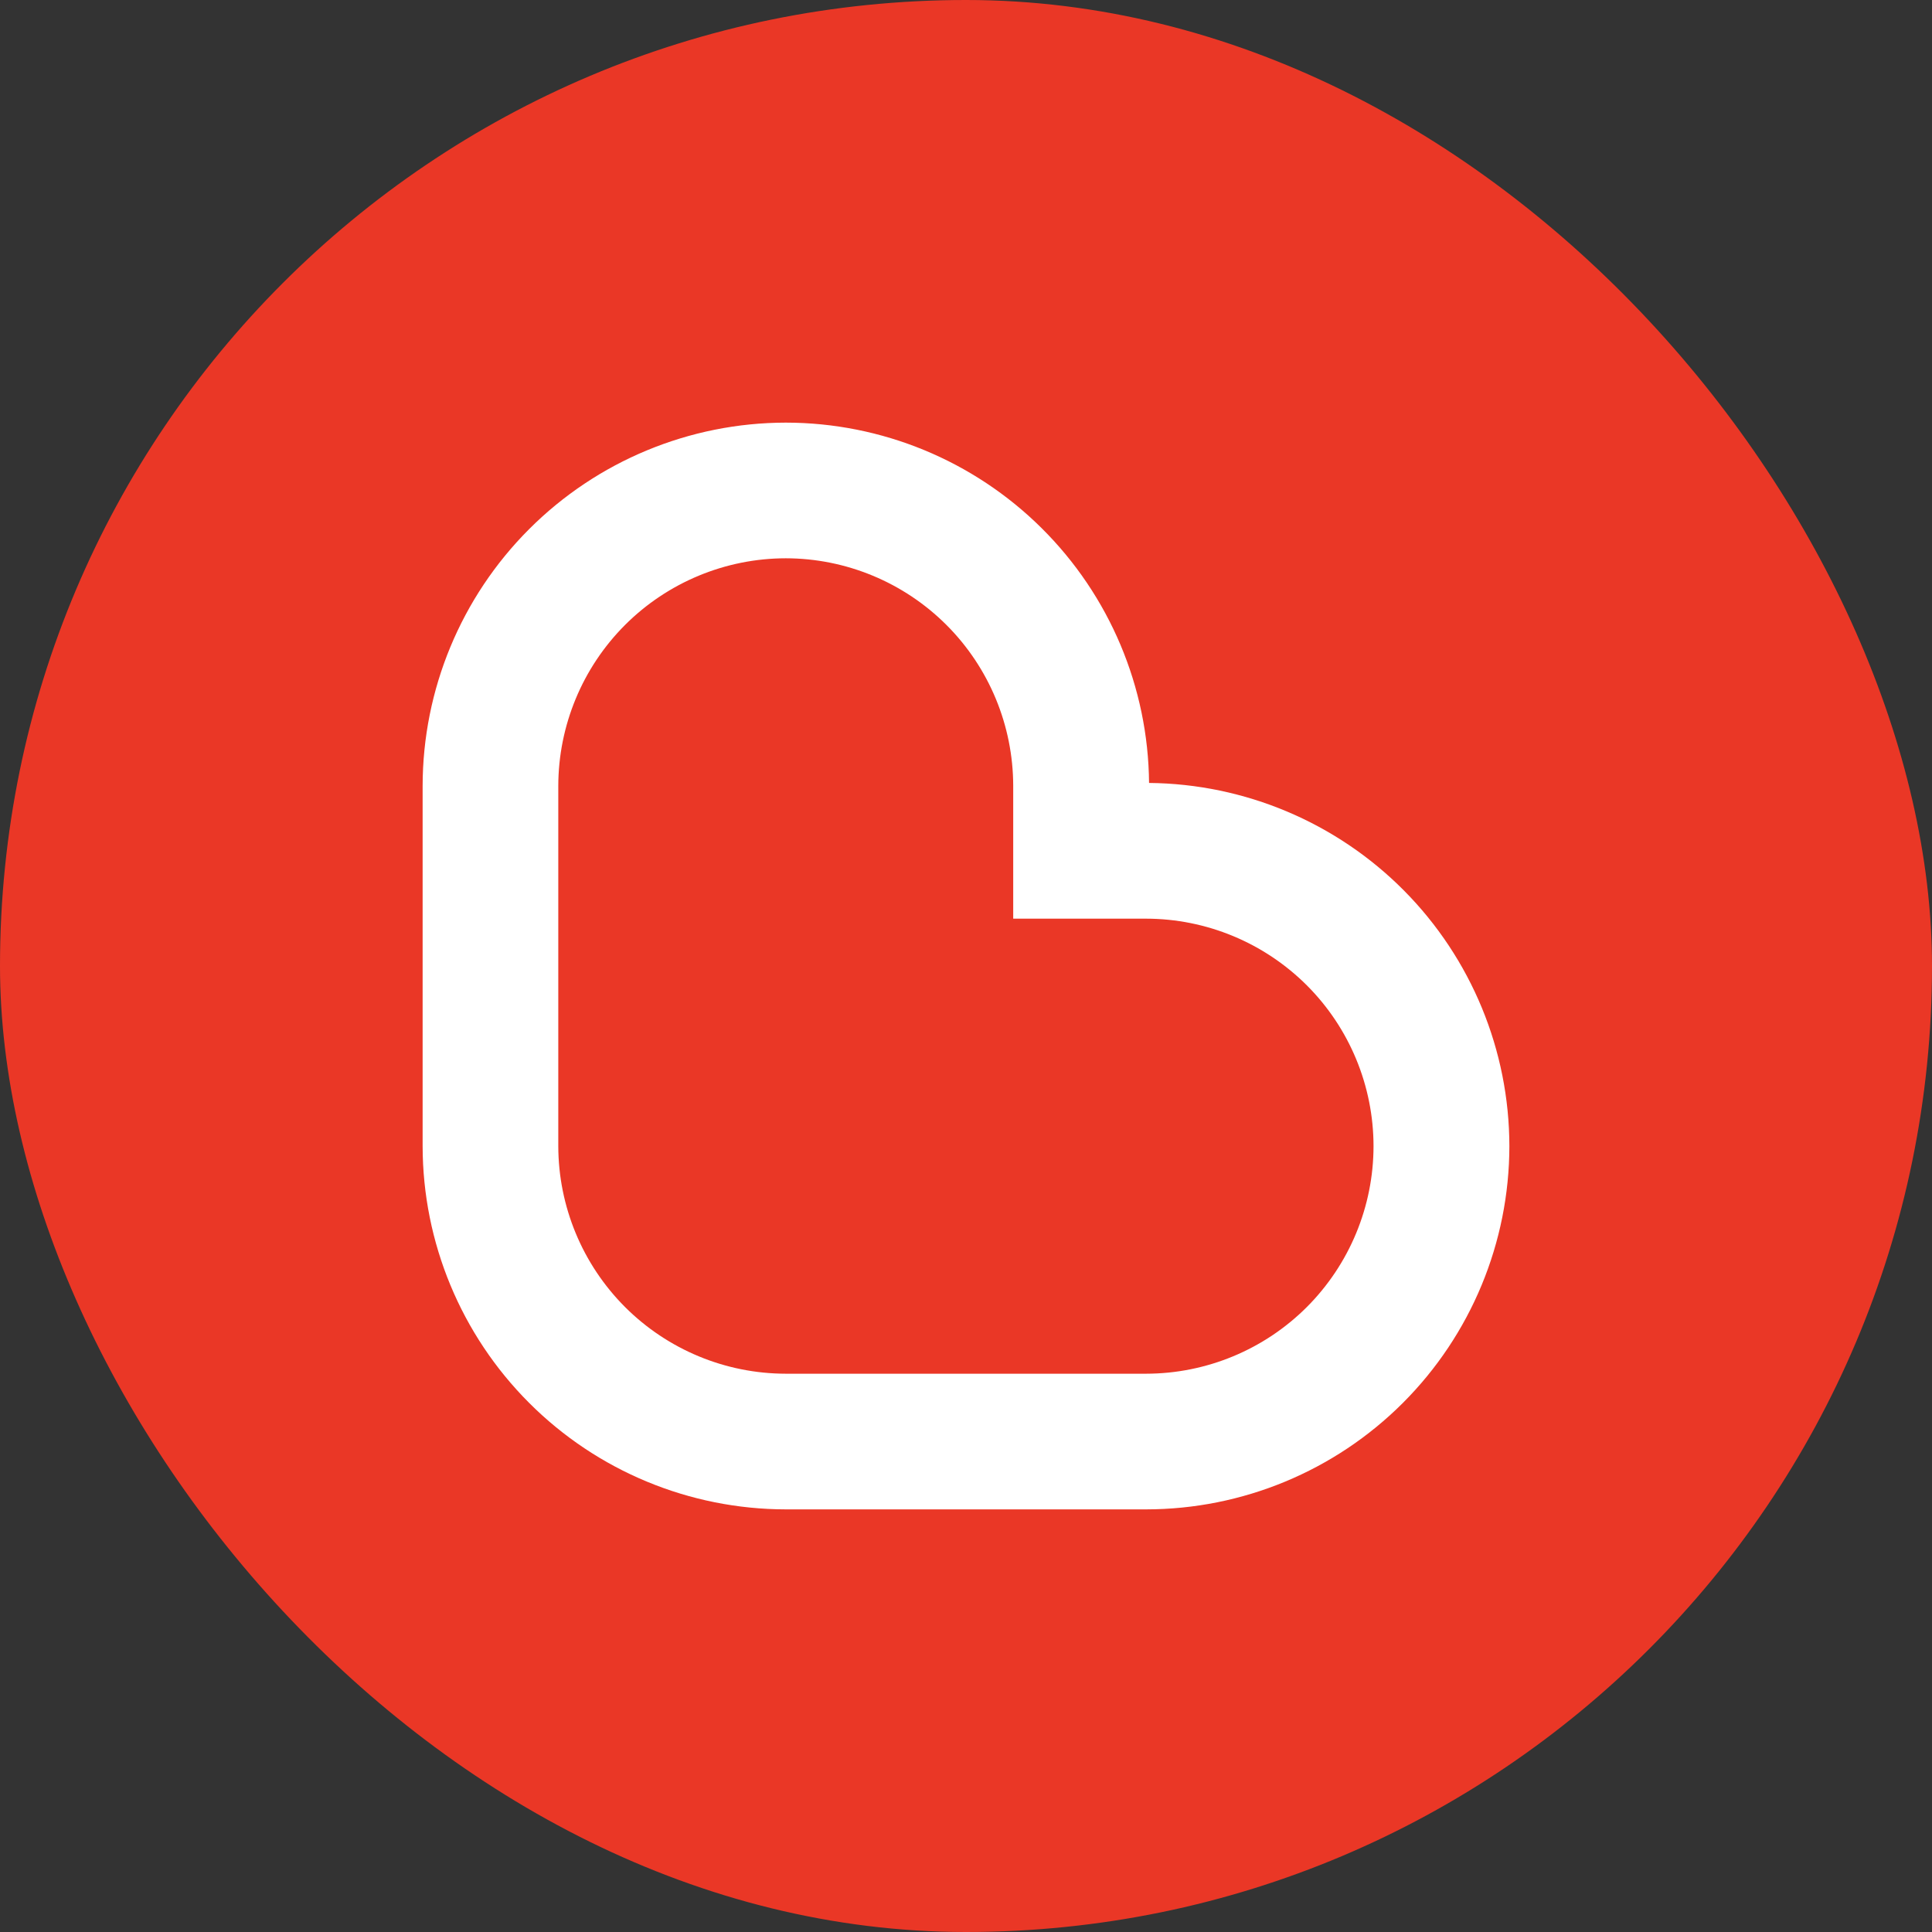
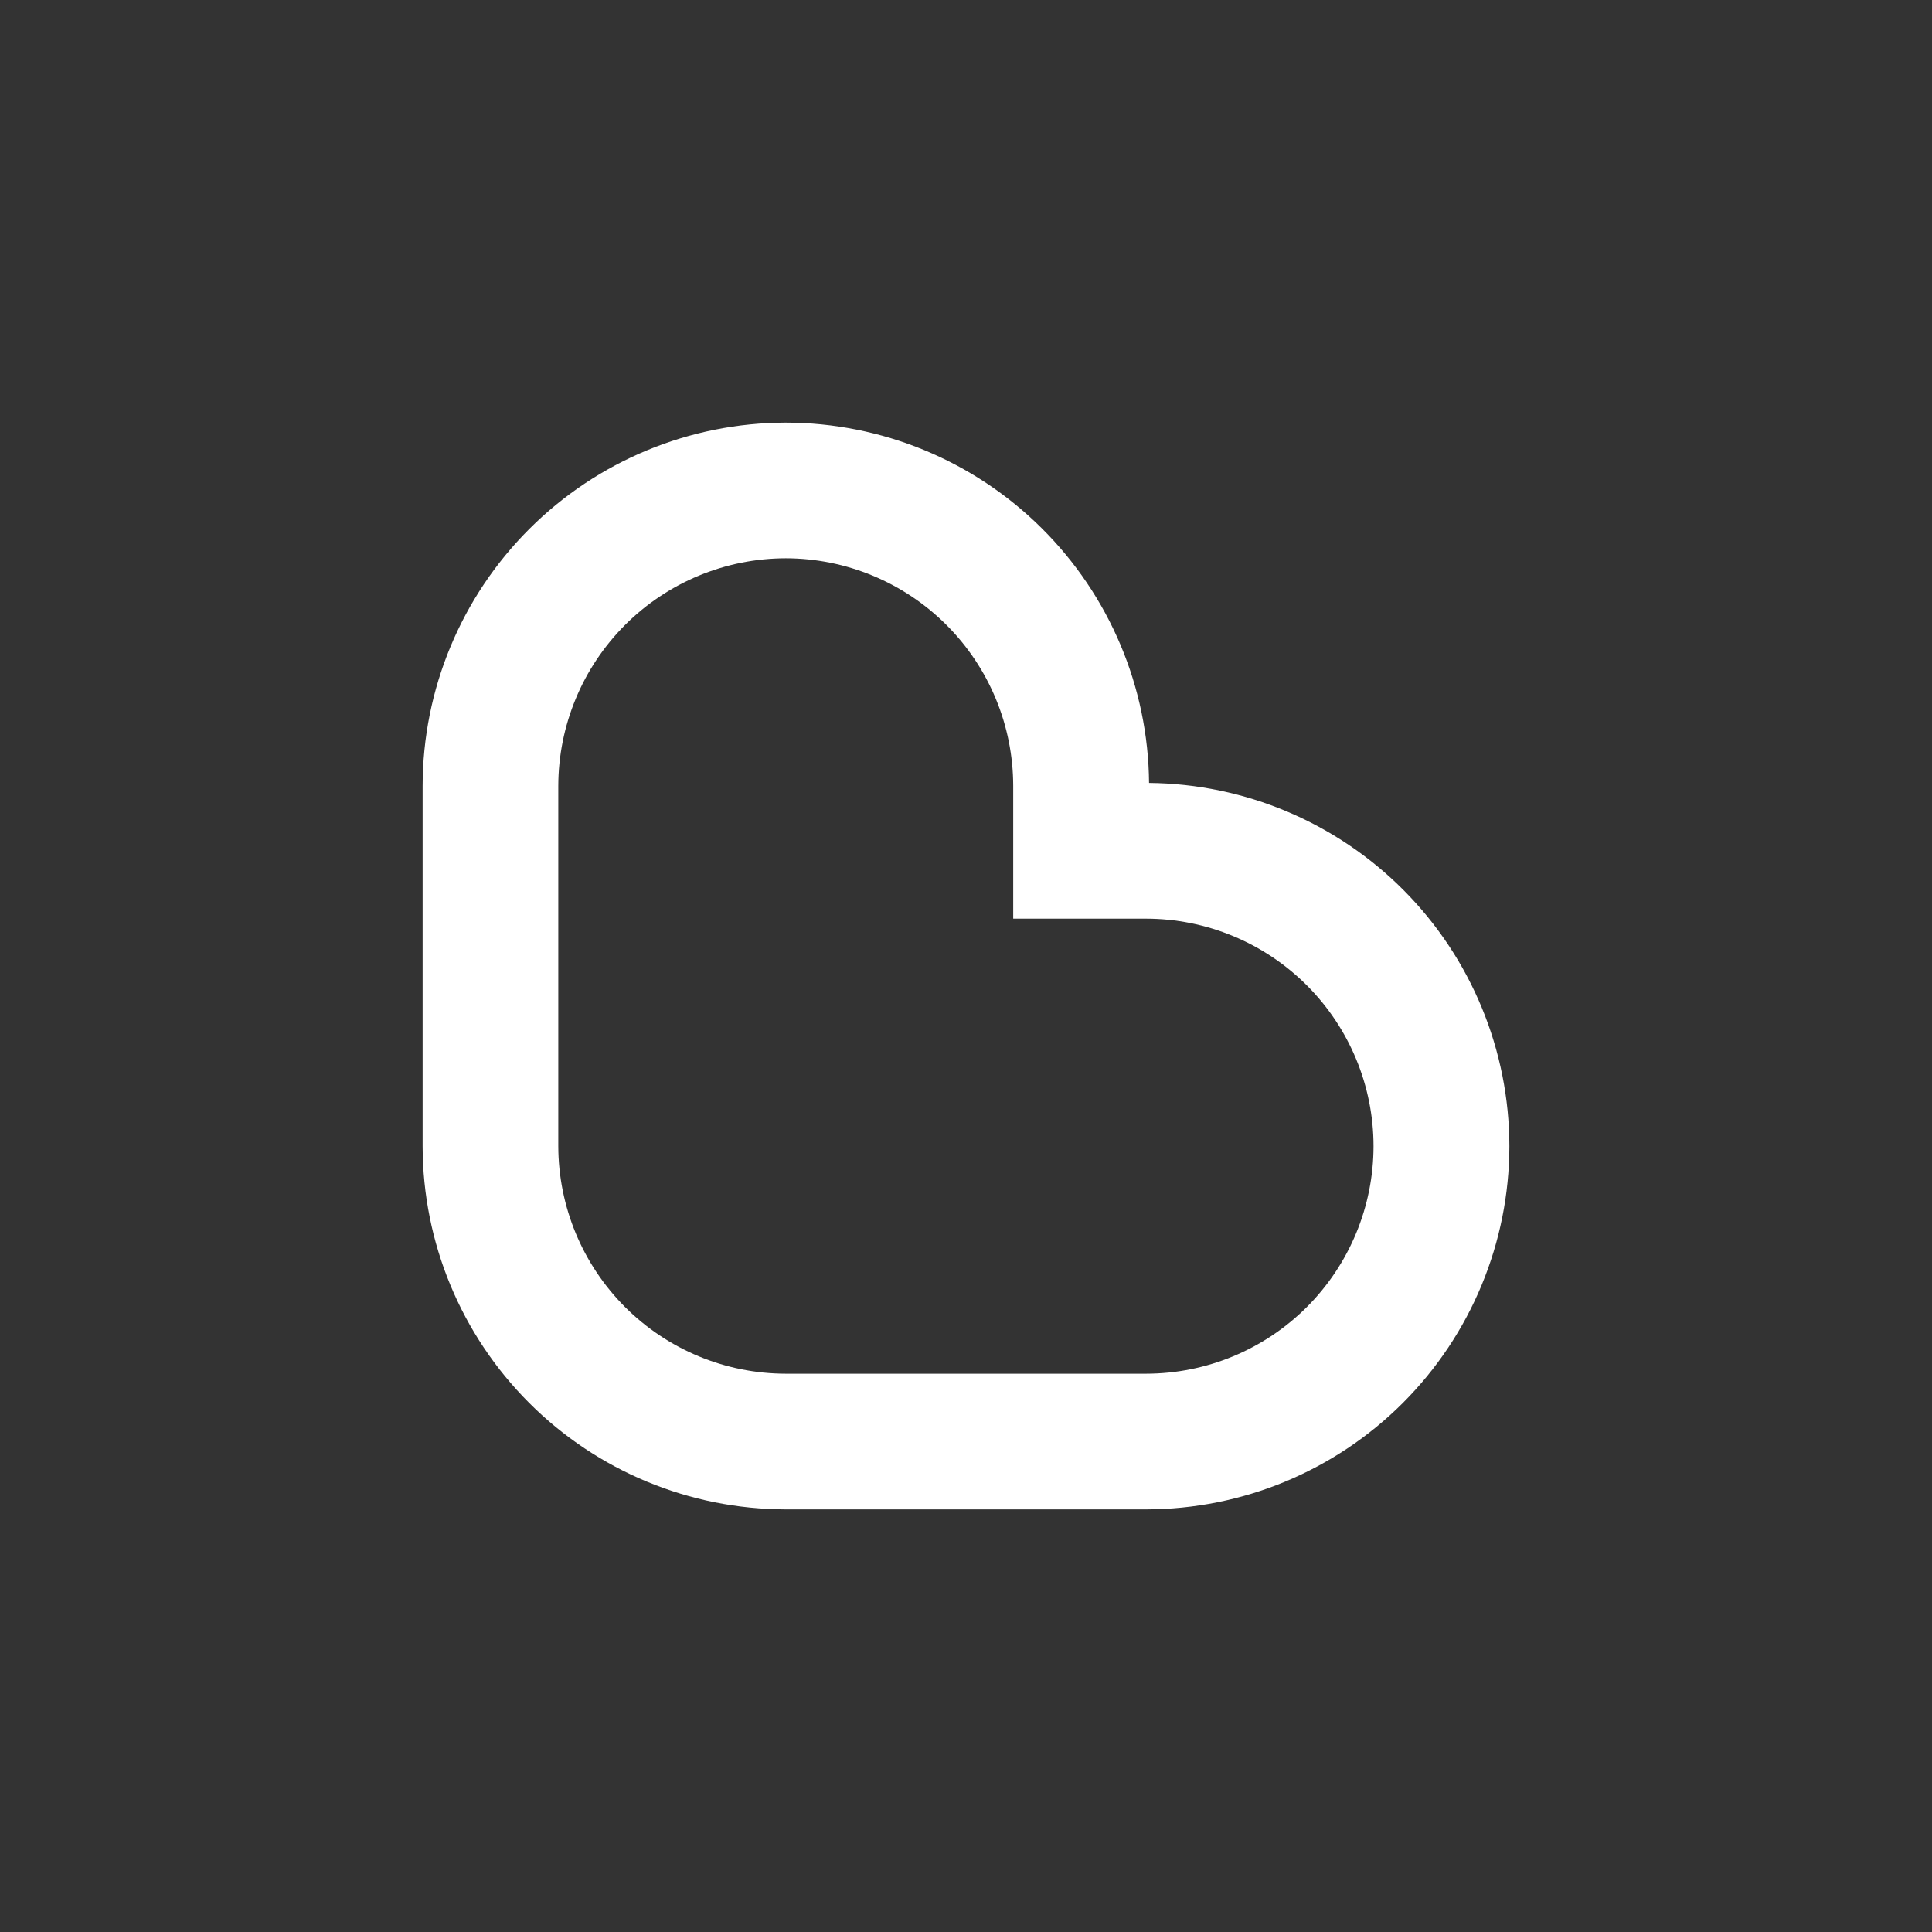
<svg xmlns="http://www.w3.org/2000/svg" width="32" height="32" viewBox="0 0 32 32" fill="none">
  <rect x="0" y="0" width="32" height="32" fill="#333333" stroke="none" />
-   <rect width="32" height="32" rx="16" fill="#EA3726" />
  <path d="M18.983 25H13.015C11.42 24.998 9.891 24.364 8.764 23.236C7.636 22.108 7.002 20.579 7 18.984V13.016C7.002 11.421 7.636 9.892 8.764 8.764C9.891 7.636 11.42 7.002 13.015 7C14.602 7.001 16.124 7.628 17.251 8.746C18.378 9.864 19.018 11.381 19.032 12.968C20.618 12.983 22.135 13.623 23.253 14.749C24.37 15.875 24.998 17.397 25 18.984C24.998 20.58 24.364 22.109 23.236 23.237C22.108 24.365 20.578 24.999 18.983 25ZM13.015 9.247C12.016 9.248 11.058 9.646 10.352 10.352C9.646 11.059 9.249 12.017 9.247 13.016V18.984C9.249 19.983 9.646 20.941 10.352 21.648C11.058 22.354 12.016 22.752 13.015 22.753H18.983C19.982 22.752 20.94 22.354 21.646 21.648C22.352 20.941 22.749 19.983 22.75 18.984C22.749 17.985 22.352 17.027 21.646 16.321C20.939 15.615 19.982 15.217 18.983 15.216H16.782V13.015C16.78 12.016 16.383 11.058 15.677 10.352C14.971 9.646 14.013 9.248 13.015 9.247Z" fill="white" />
</svg>